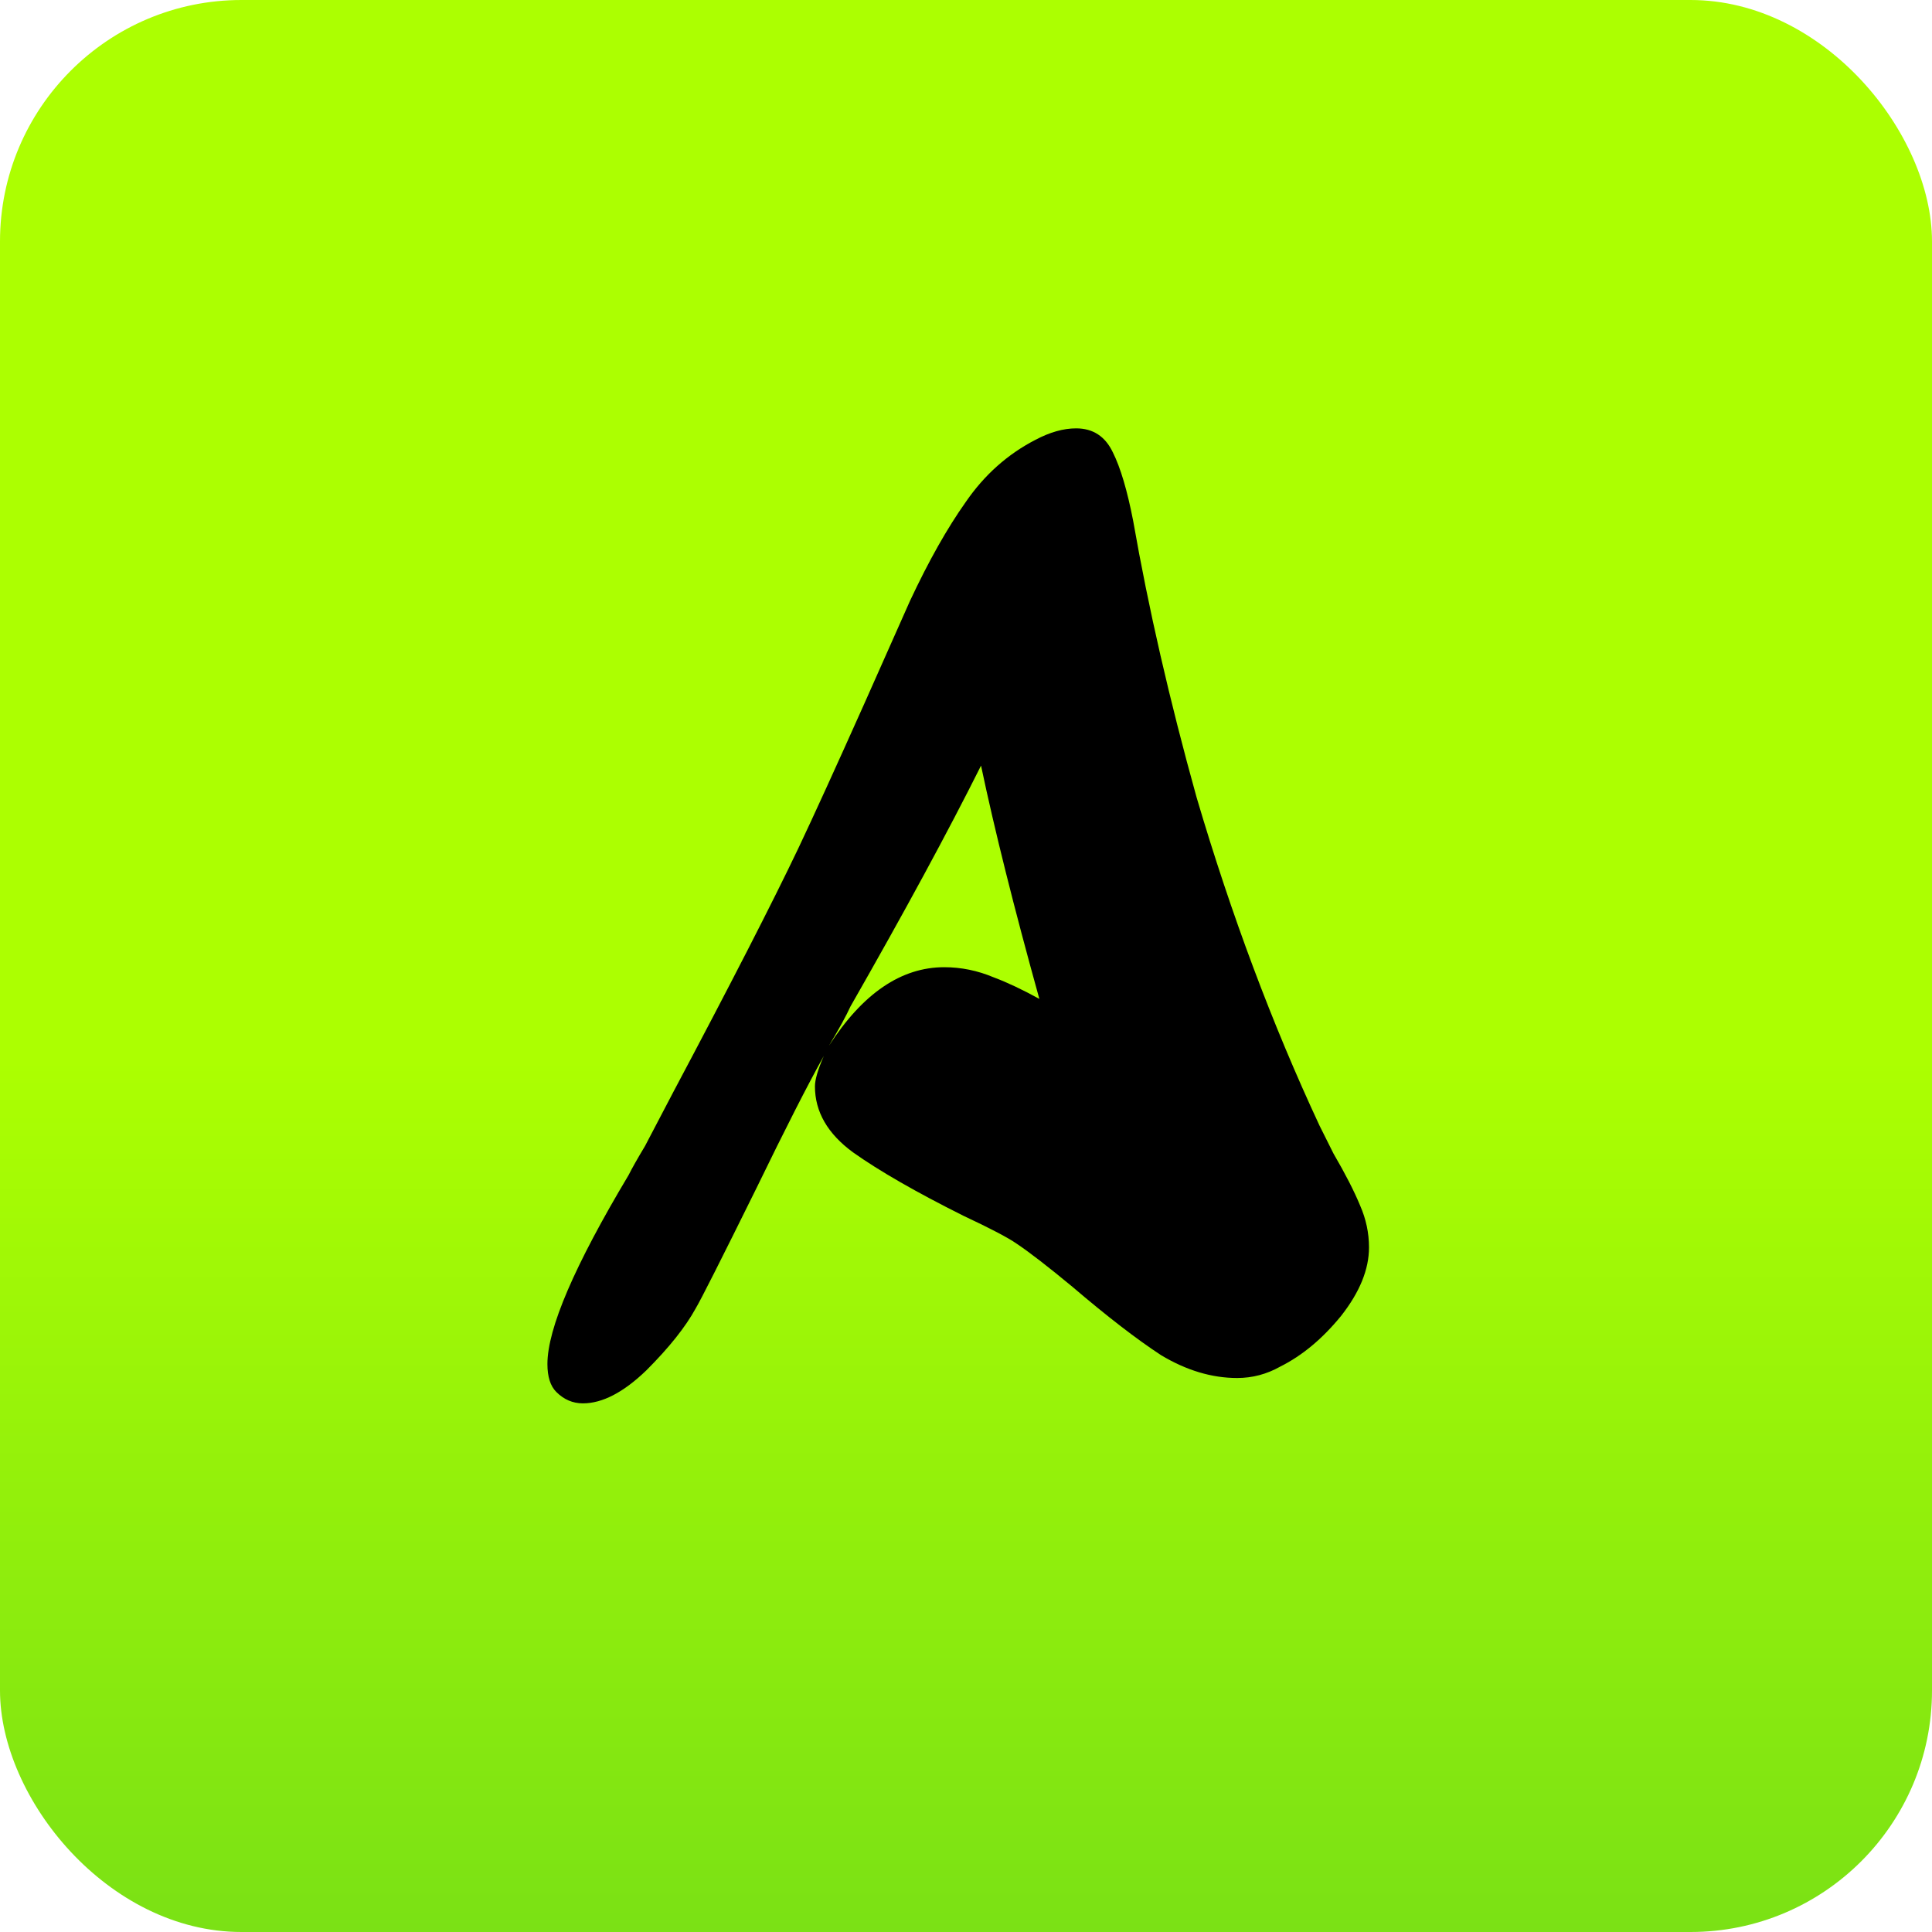
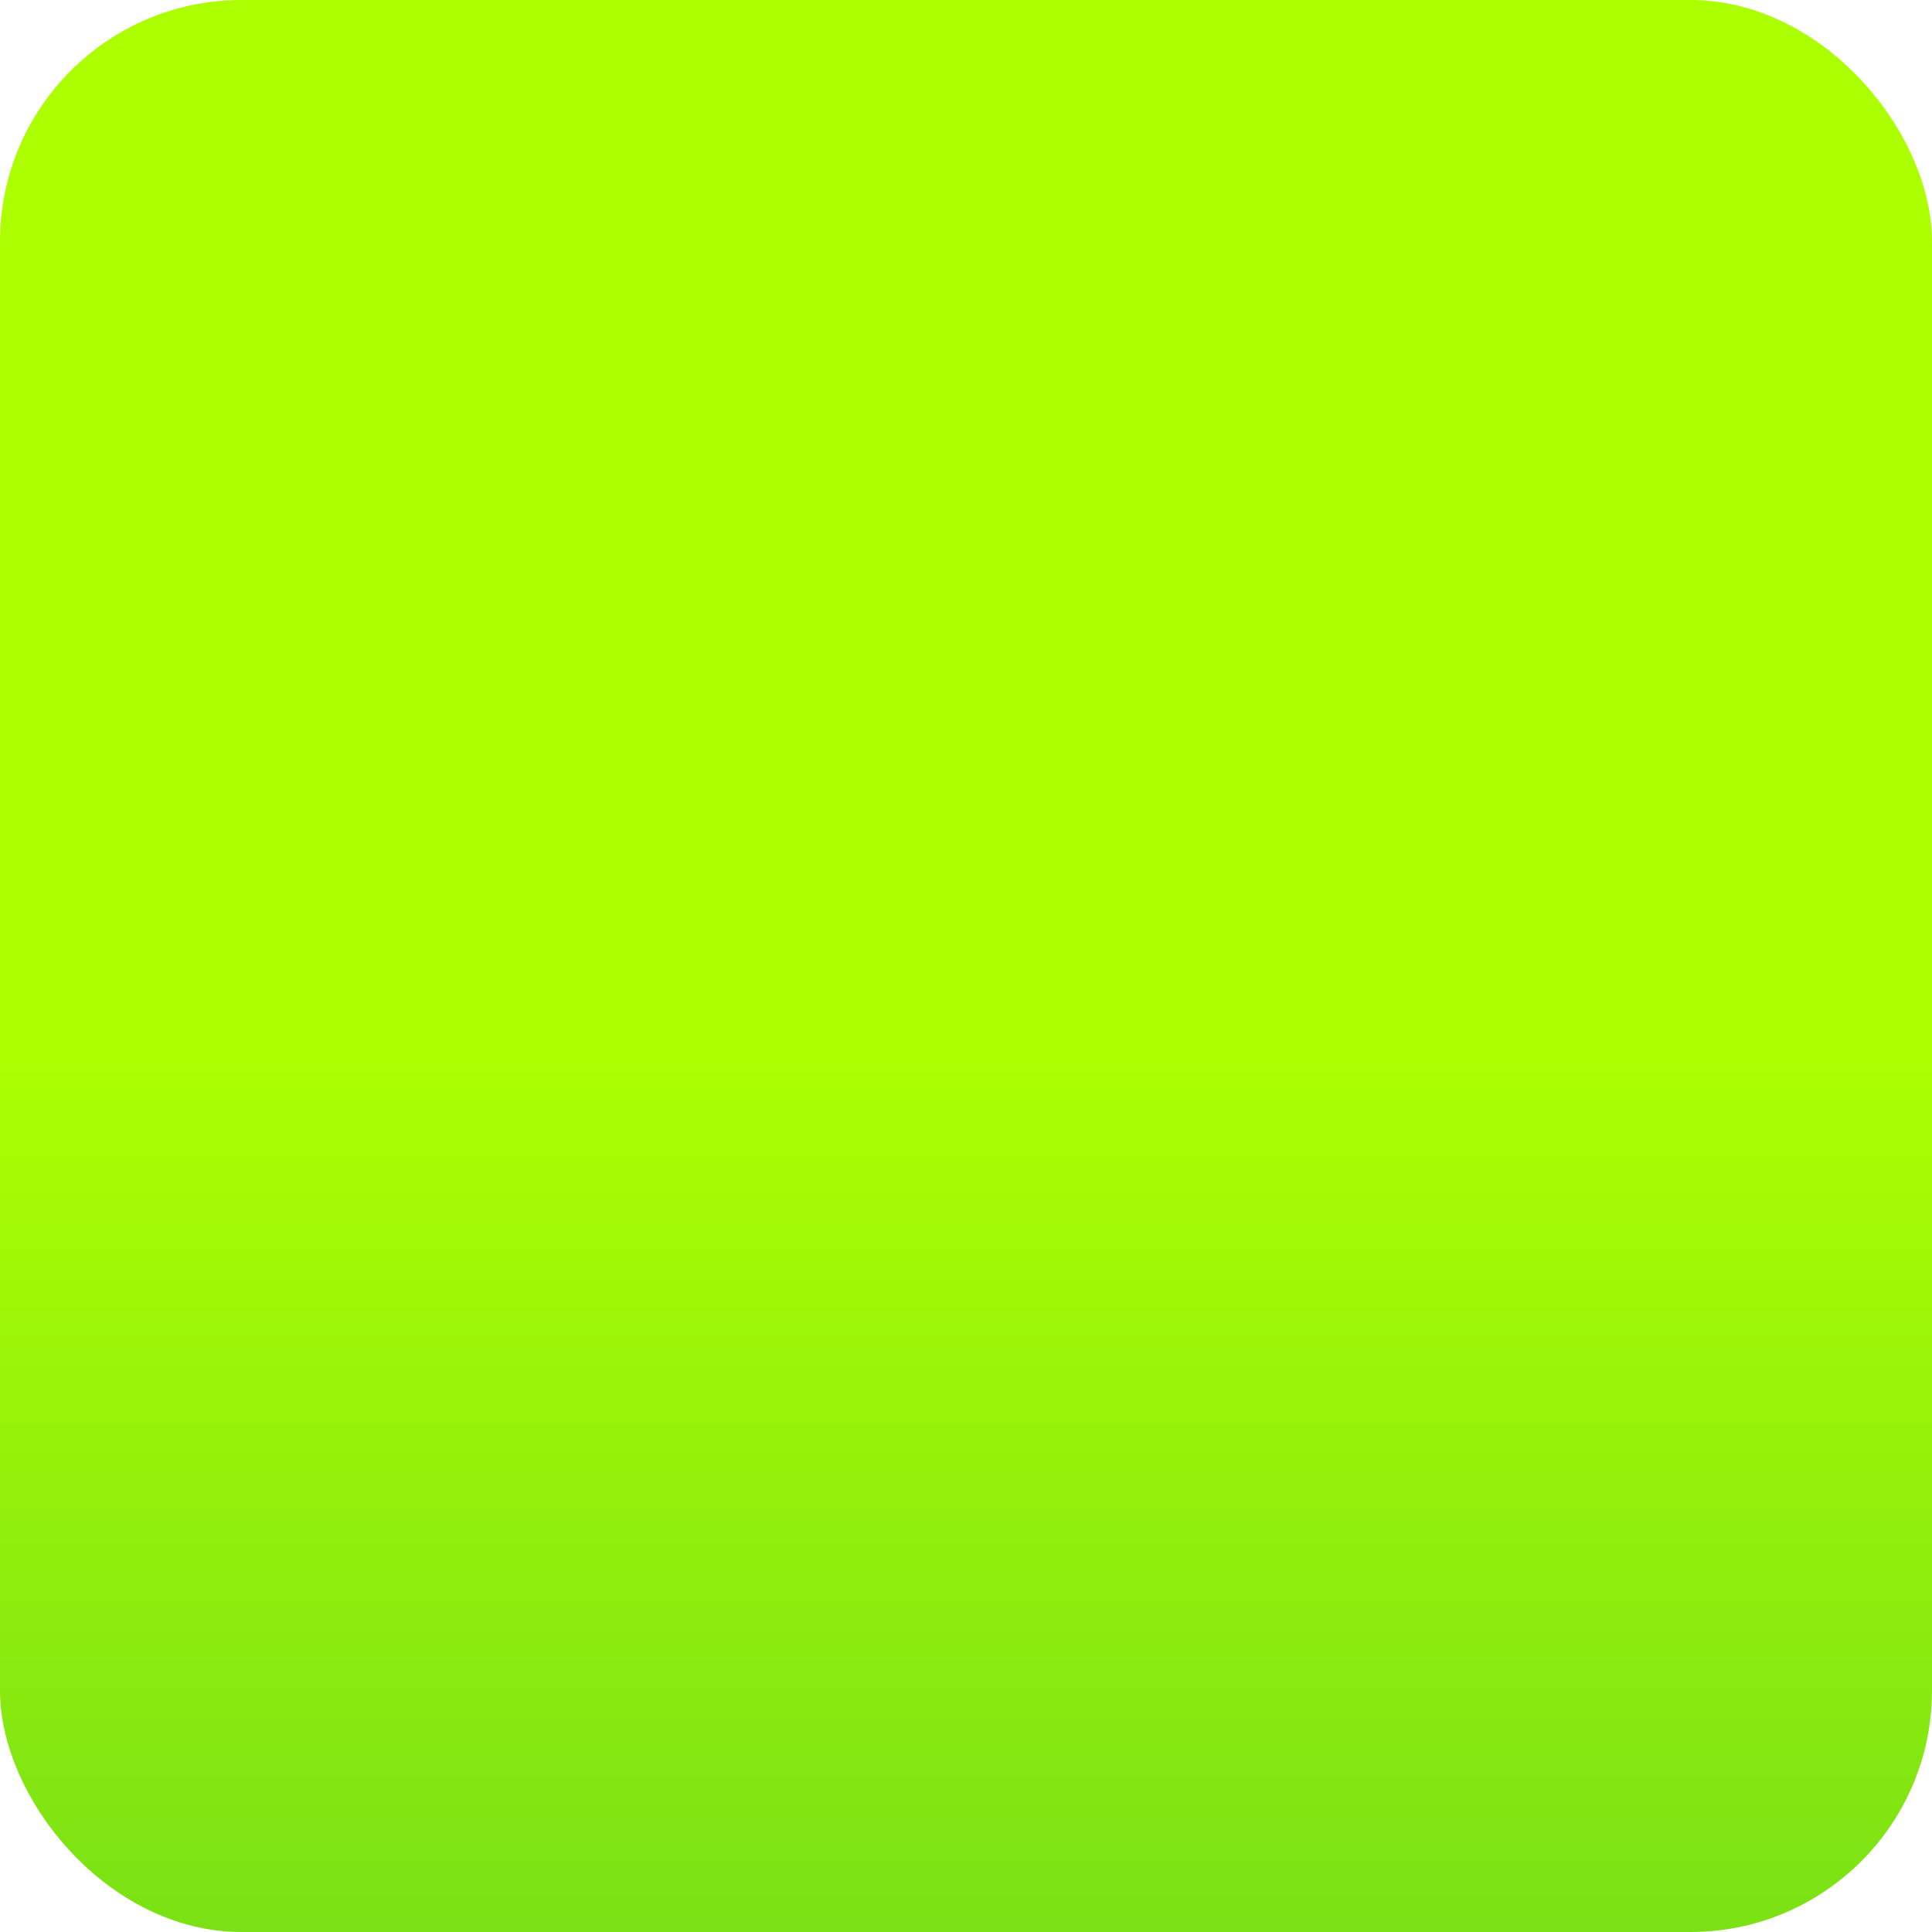
<svg xmlns="http://www.w3.org/2000/svg" width="64" height="64" viewBox="0 0 64 64" fill="none">
  <rect width="64" height="64" rx="8" fill="url(#paint0_linear_495_78)" />
-   <path d="M32.918 32.376C33.366 32.544 33.87 32.782 34.43 33.09C33.59 30.066 32.946 27.49 32.498 25.362C31.406 27.546 29.964 30.206 28.172 33.342C28.032 33.65 27.794 34.084 27.458 34.644C28.578 32.908 29.852 32.04 31.28 32.04C31.84 32.04 32.386 32.152 32.918 32.376ZM39.638 26.412C40.786 30.304 42.144 33.93 43.712 37.29L44.174 38.214C44.566 38.886 44.86 39.46 45.056 39.936C45.252 40.384 45.35 40.846 45.35 41.322C45.35 42.05 45.042 42.806 44.426 43.59C43.81 44.346 43.138 44.906 42.41 45.27C41.962 45.522 41.486 45.648 40.982 45.648C40.142 45.648 39.302 45.396 38.462 44.892C37.65 44.36 36.67 43.604 35.522 42.624C34.71 41.952 34.094 41.476 33.674 41.196C33.394 41 32.806 40.692 31.91 40.272C30.342 39.488 29.124 38.788 28.256 38.172C27.416 37.556 26.996 36.828 26.996 35.988C26.996 35.764 27.094 35.428 27.29 34.98C26.758 35.932 26.016 37.388 25.064 39.348C23.888 41.728 23.216 43.058 23.048 43.338C22.712 43.954 22.166 44.64 21.41 45.396C20.654 46.124 19.954 46.488 19.31 46.488C18.974 46.488 18.68 46.362 18.428 46.11C18.232 45.914 18.134 45.606 18.134 45.186C18.134 44.01 19.03 41.924 20.822 38.928C20.934 38.704 21.116 38.382 21.368 37.962L22.292 36.198C24.196 32.614 25.582 29.912 26.45 28.092C26.954 27.028 27.682 25.432 28.634 23.304L30.146 19.902C30.762 18.586 31.378 17.494 31.994 16.626C32.61 15.73 33.38 15.044 34.304 14.568C34.78 14.316 35.228 14.19 35.648 14.19C36.208 14.19 36.614 14.456 36.866 14.988C37.118 15.492 37.342 16.248 37.538 17.256C38.042 20.14 38.742 23.192 39.638 26.412Z" fill="black" />
  <defs>
    <linearGradient id="paint0_linear_495_78" x1="32" y1="35" x2="32" y2="124.5" gradientUnits="userSpaceOnUse">
      <stop stop-color="#ACFF01" />
      <stop offset="1" stop-color="#13A33E" />
    </linearGradient>
  </defs>
</svg>